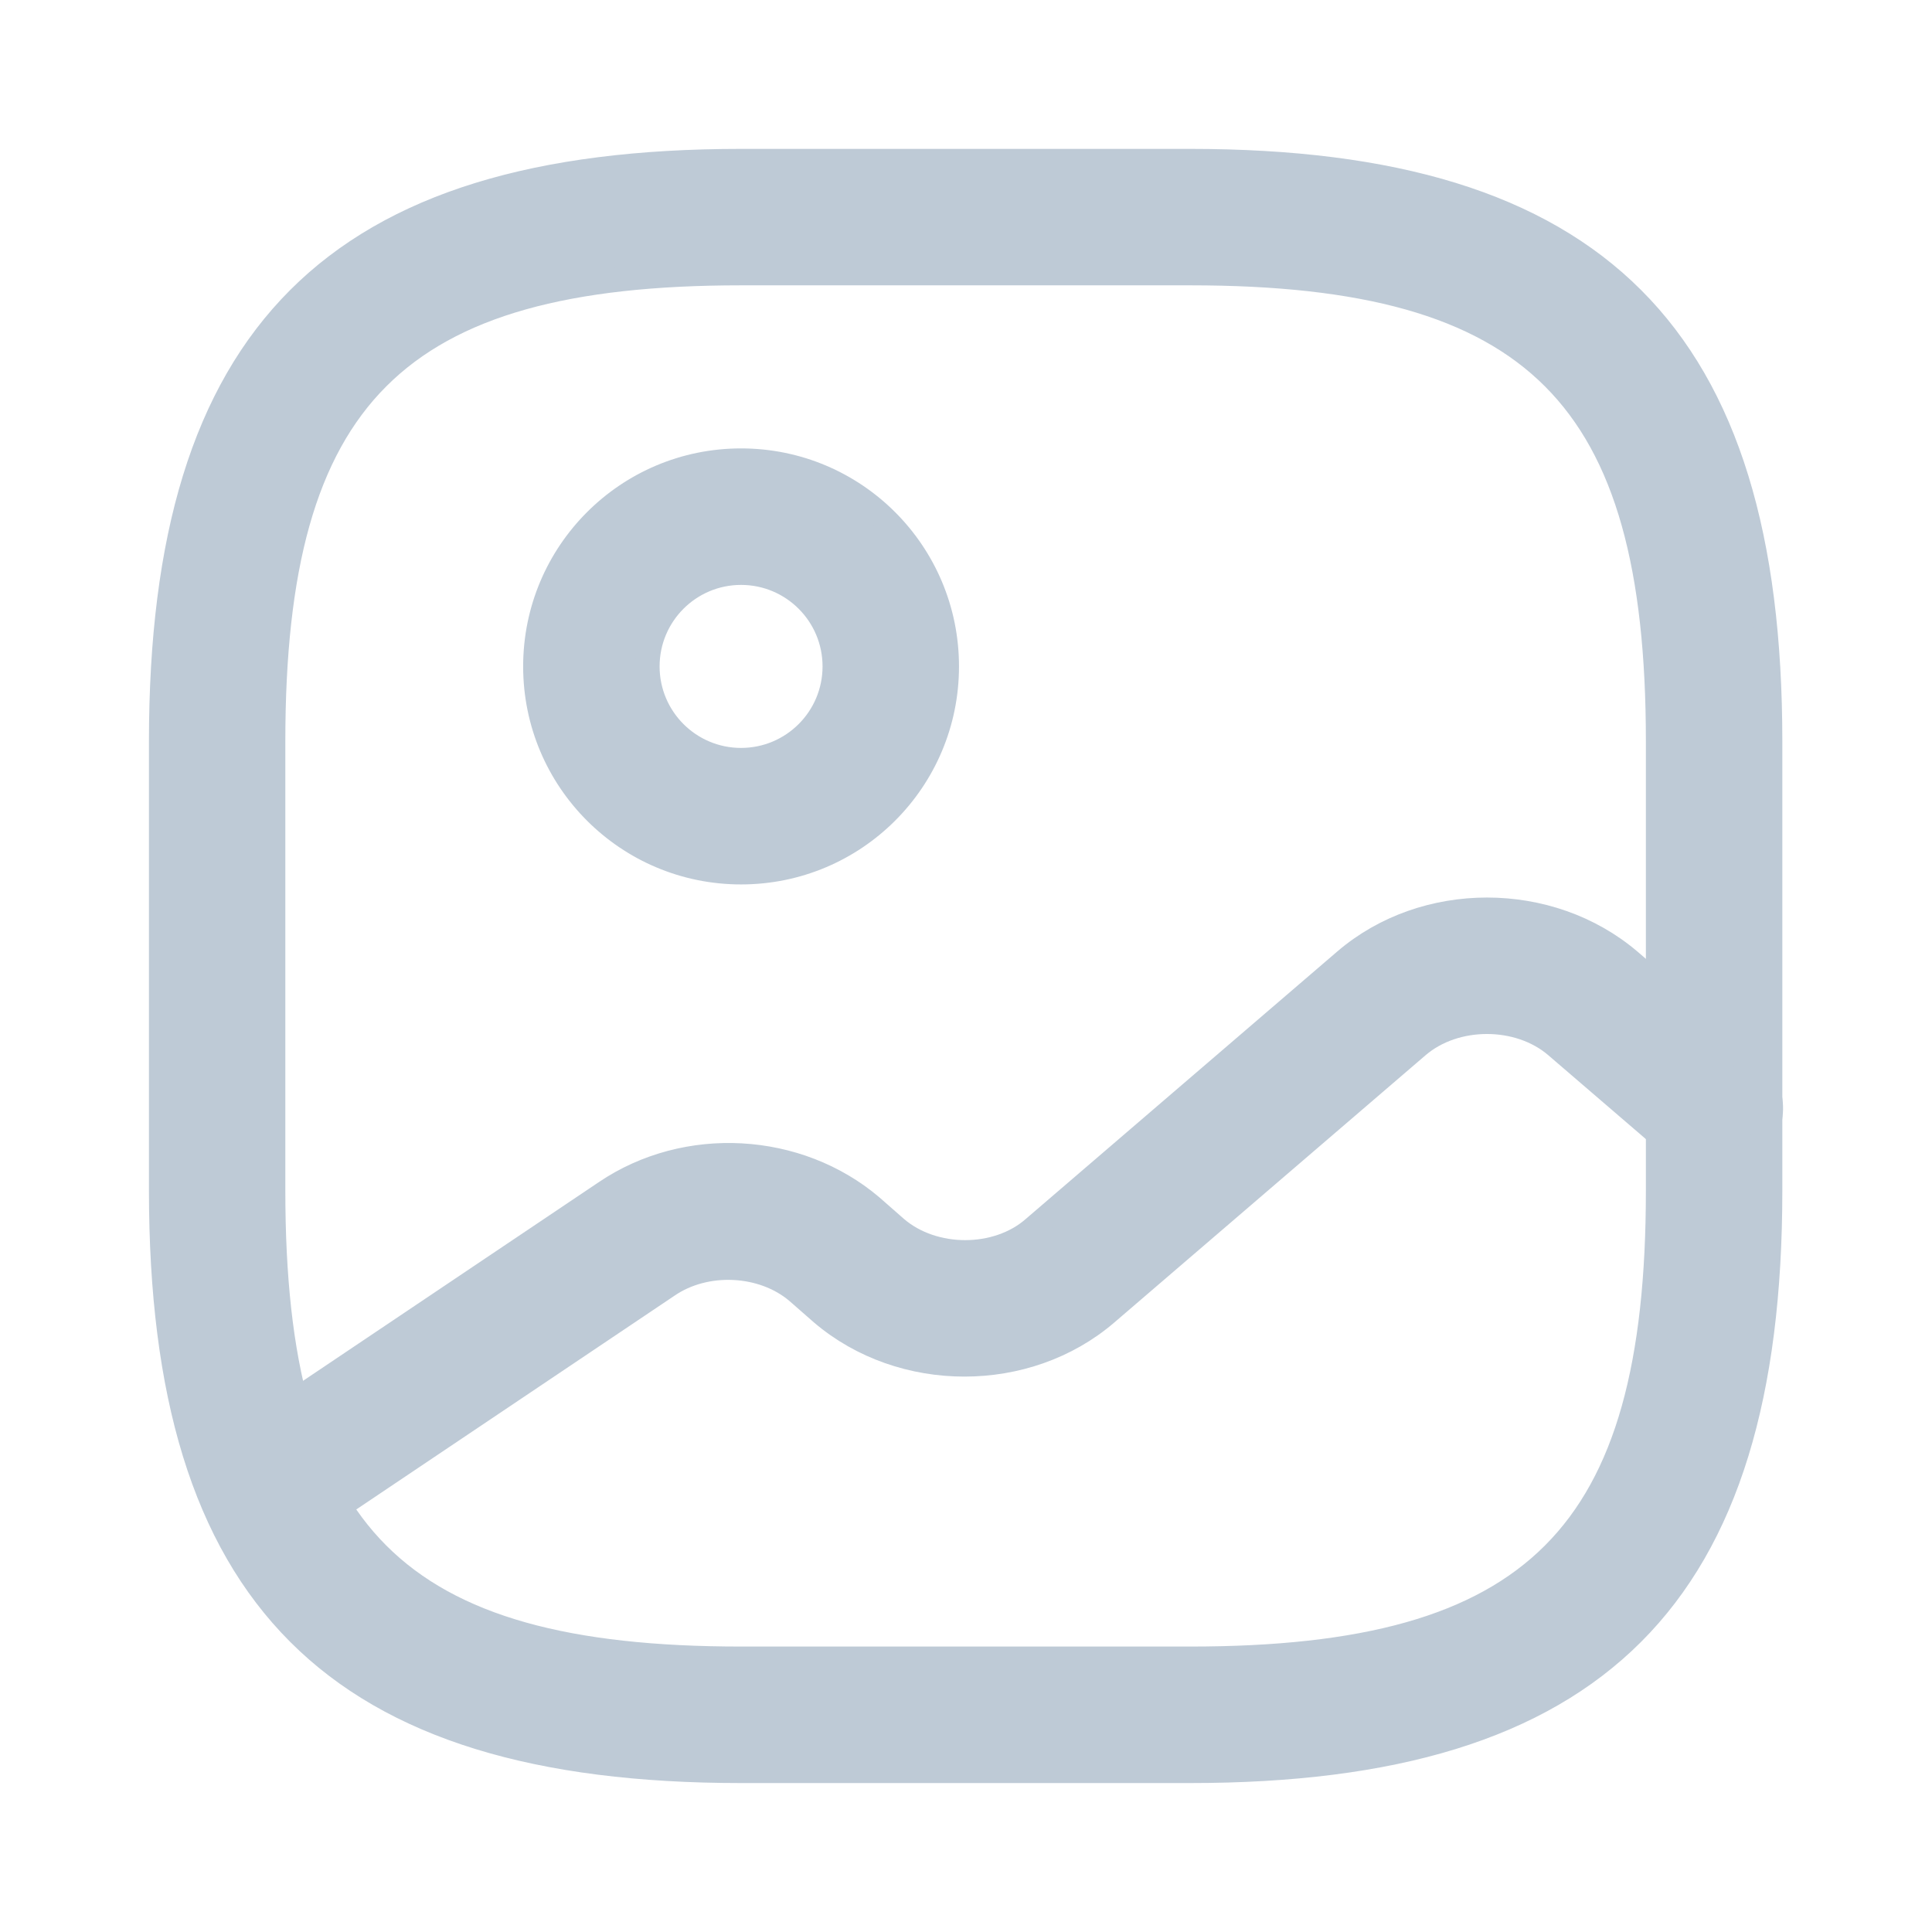
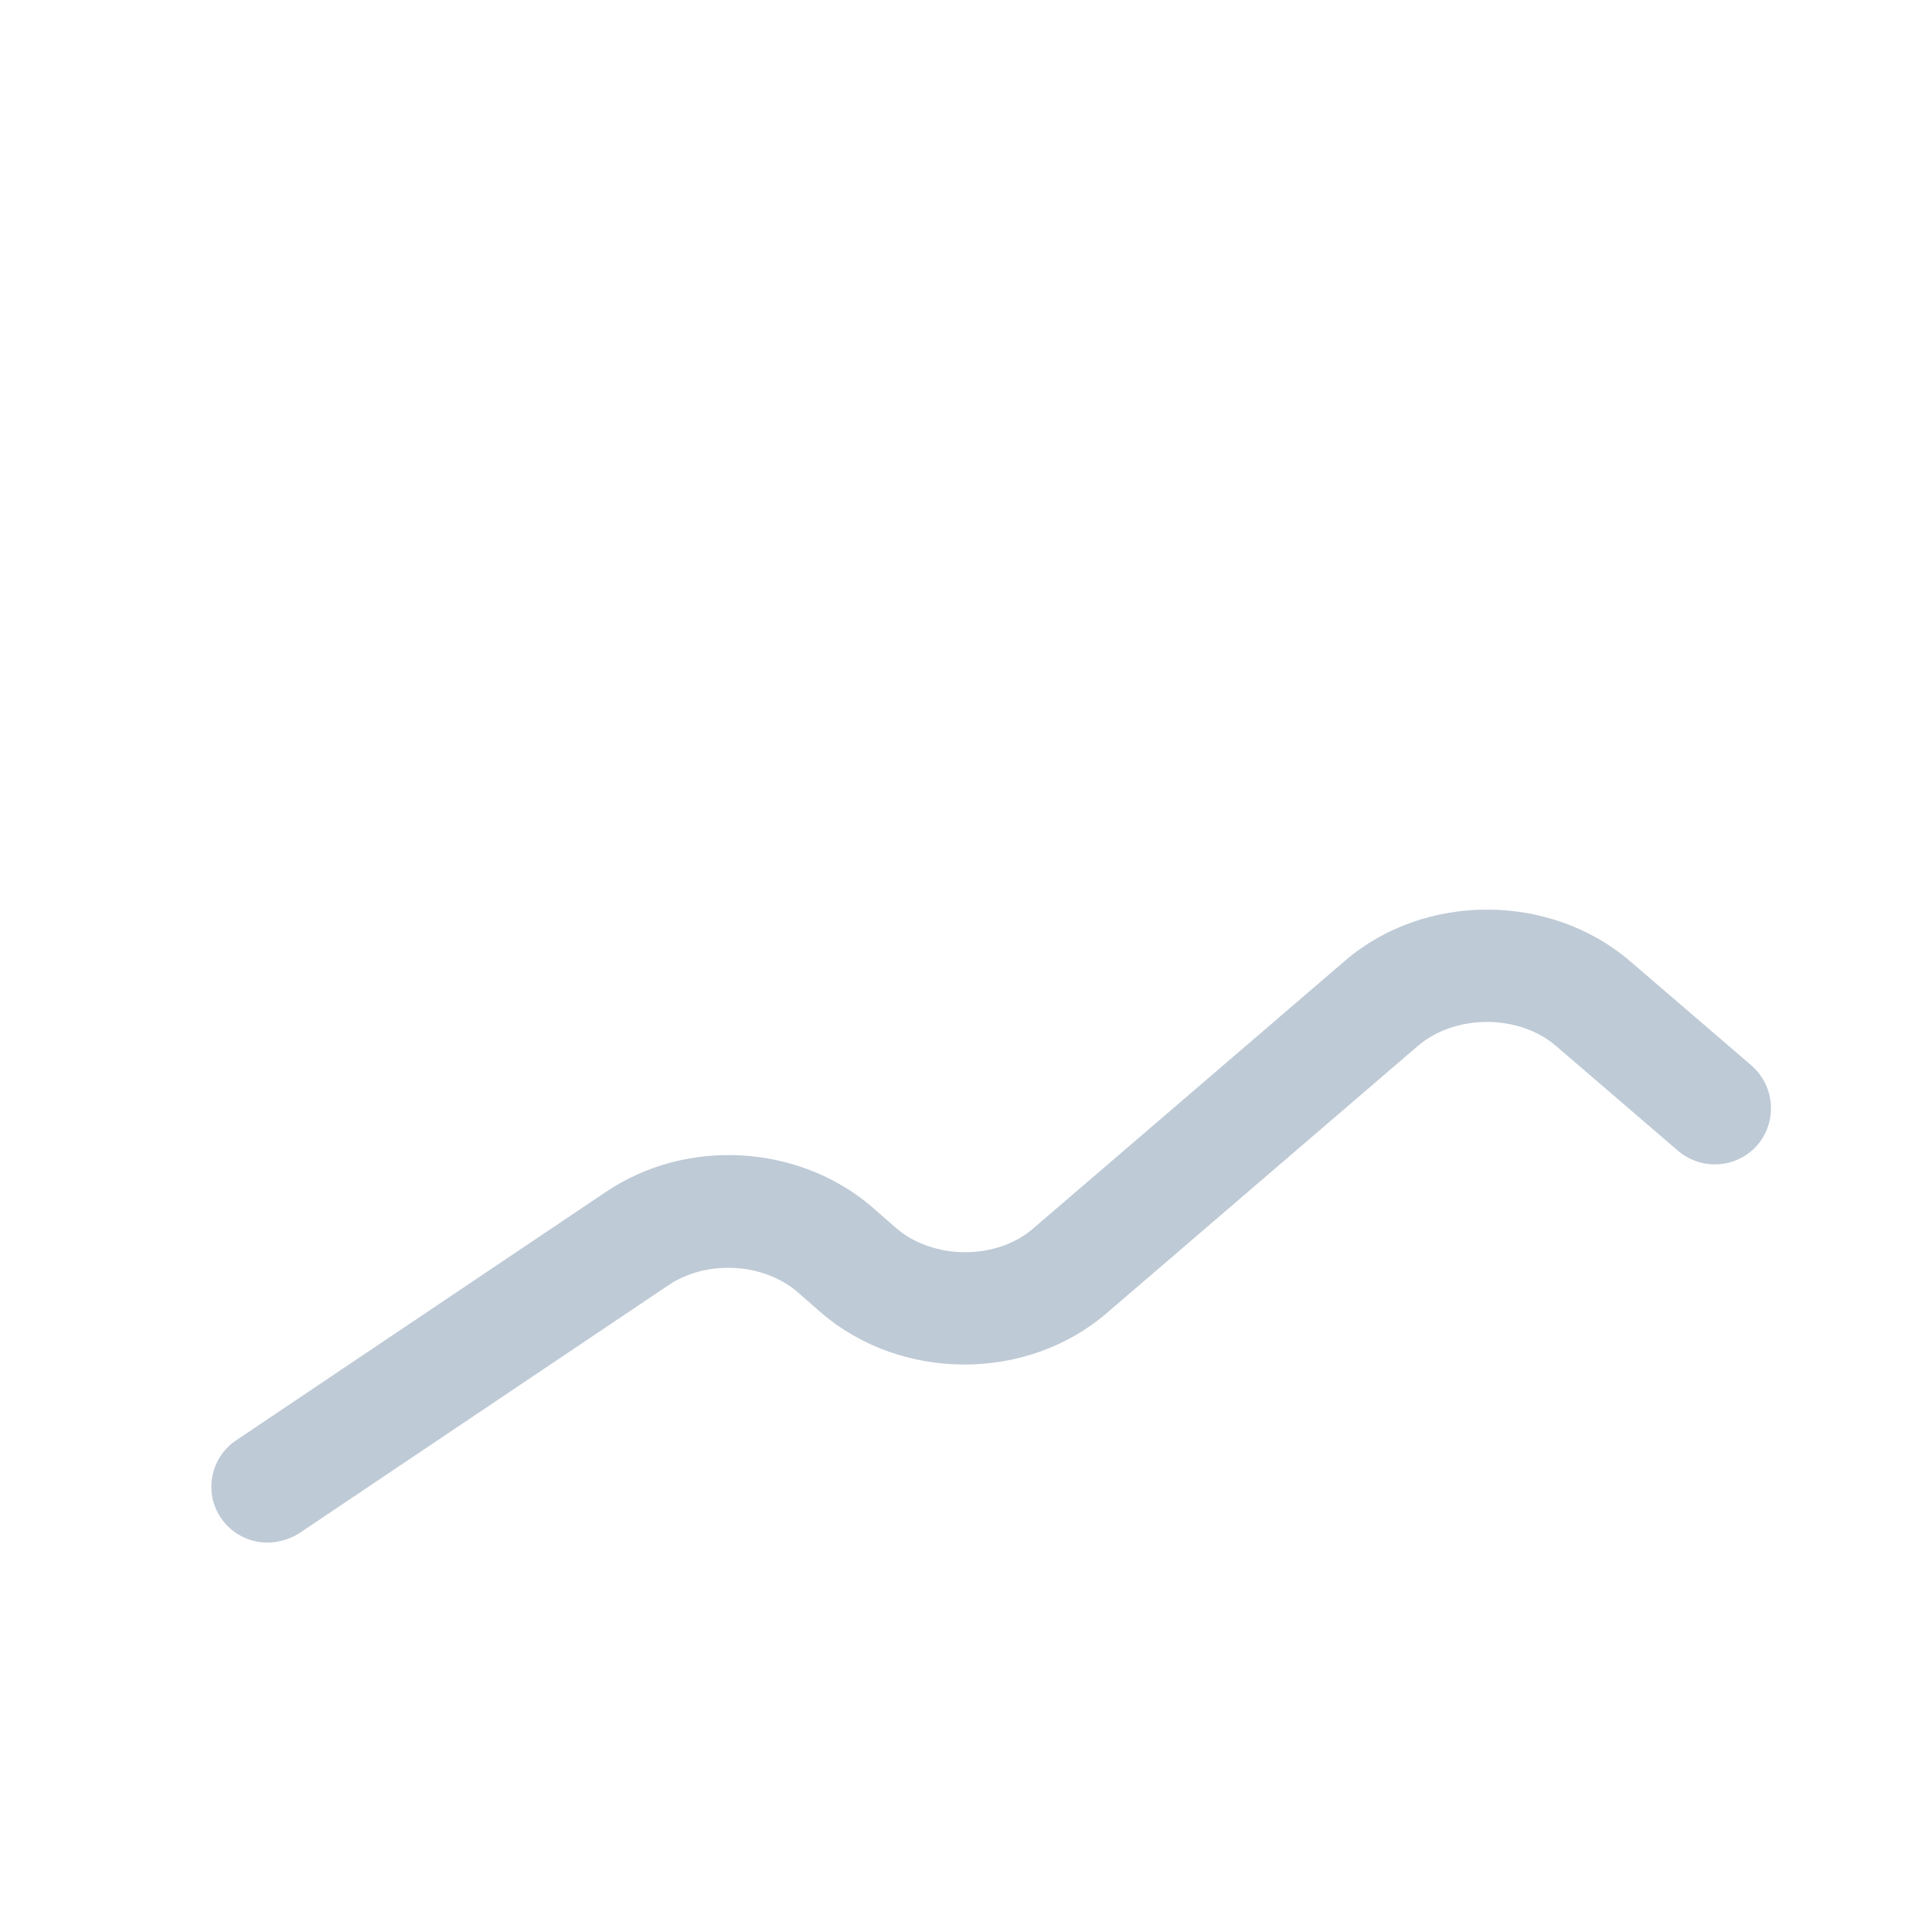
<svg xmlns="http://www.w3.org/2000/svg" width="32" height="32" viewBox="0 0 32 32" fill="none">
-   <path d="M19.713 29.333H12.274C5.543 29.333 2.667 26.455 2.667 19.72V12.278C2.667 5.543 5.543 2.666 12.274 2.666H19.713C26.445 2.666 29.321 5.543 29.321 12.278V19.72C29.321 26.455 26.445 29.333 19.713 29.333ZM12.274 4.526C6.559 4.526 4.526 6.56 4.526 12.278V19.72C4.526 25.438 6.559 27.472 12.274 27.472H19.713C25.428 27.472 27.461 25.438 27.461 19.72V12.278C27.461 6.56 25.428 4.526 19.713 4.526H12.274Z" fill="#BECAD6" />
-   <path d="M12.274 14.449C10.39 14.449 8.865 12.923 8.865 11.038C8.865 9.153 10.39 7.627 12.274 7.627C14.159 7.627 15.684 9.153 15.684 11.038C15.684 12.923 14.159 14.449 12.274 14.449ZM12.274 9.488C11.419 9.488 10.725 10.182 10.725 11.038C10.725 11.894 11.419 12.588 12.274 12.588C13.13 12.588 13.824 11.894 13.824 11.038C13.824 10.182 13.13 9.488 12.274 9.488Z" fill="#BECAD6" />
  <path d="M4.427 25.55C4.129 25.55 3.832 25.401 3.658 25.14C3.373 24.719 3.485 24.136 3.919 23.851L10.031 19.745C11.37 18.84 13.217 18.951 14.432 19.981L14.841 20.34C15.461 20.874 16.515 20.874 17.122 20.34L22.279 15.912C23.593 14.784 25.664 14.784 26.99 15.912L29.011 17.649C29.395 17.984 29.445 18.567 29.11 18.964C28.776 19.348 28.193 19.398 27.796 19.063L25.775 17.326C25.155 16.793 24.102 16.793 23.482 17.326L18.325 21.754C17.01 22.883 14.94 22.883 13.614 21.754L13.204 21.395C12.634 20.911 11.692 20.861 11.06 21.295L4.948 25.401C4.786 25.5 4.601 25.55 4.427 25.55Z" fill="#BECAD6" />
-   <path d="M19.713 29.333H12.274C5.543 29.333 2.667 26.455 2.667 19.72V12.278C2.667 5.543 5.543 2.666 12.274 2.666H19.713C26.445 2.666 29.321 5.543 29.321 12.278V19.72C29.321 26.455 26.445 29.333 19.713 29.333ZM12.274 4.526C6.559 4.526 4.526 6.56 4.526 12.278V19.72C4.526 25.438 6.559 27.472 12.274 27.472H19.713C25.428 27.472 27.461 25.438 27.461 19.72V12.278C27.461 6.56 25.428 4.526 19.713 4.526H12.274Z" stroke="#BECAD6" stroke-width="0.4" />
-   <path d="M12.274 14.449C10.39 14.449 8.865 12.923 8.865 11.038C8.865 9.153 10.39 7.627 12.274 7.627C14.159 7.627 15.684 9.153 15.684 11.038C15.684 12.923 14.159 14.449 12.274 14.449ZM12.274 9.488C11.419 9.488 10.725 10.182 10.725 11.038C10.725 11.894 11.419 12.588 12.274 12.588C13.13 12.588 13.824 11.894 13.824 11.038C13.824 10.182 13.13 9.488 12.274 9.488Z" stroke="#BECAD6" stroke-width="0.4" />
-   <path d="M4.427 25.55C4.129 25.55 3.832 25.401 3.658 25.14C3.373 24.719 3.485 24.136 3.919 23.851L10.031 19.745C11.37 18.84 13.217 18.951 14.432 19.981L14.841 20.34C15.461 20.874 16.515 20.874 17.122 20.34L22.279 15.912C23.593 14.784 25.664 14.784 26.99 15.912L29.011 17.649C29.395 17.984 29.445 18.567 29.11 18.964C28.776 19.348 28.193 19.398 27.796 19.063L25.775 17.326C25.155 16.793 24.102 16.793 23.482 17.326L18.325 21.754C17.01 22.883 14.94 22.883 13.614 21.754L13.204 21.395C12.634 20.911 11.692 20.861 11.06 21.295L4.948 25.401C4.786 25.5 4.601 25.55 4.427 25.55Z" stroke="#BECAD6" stroke-width="0.4" />
</svg>